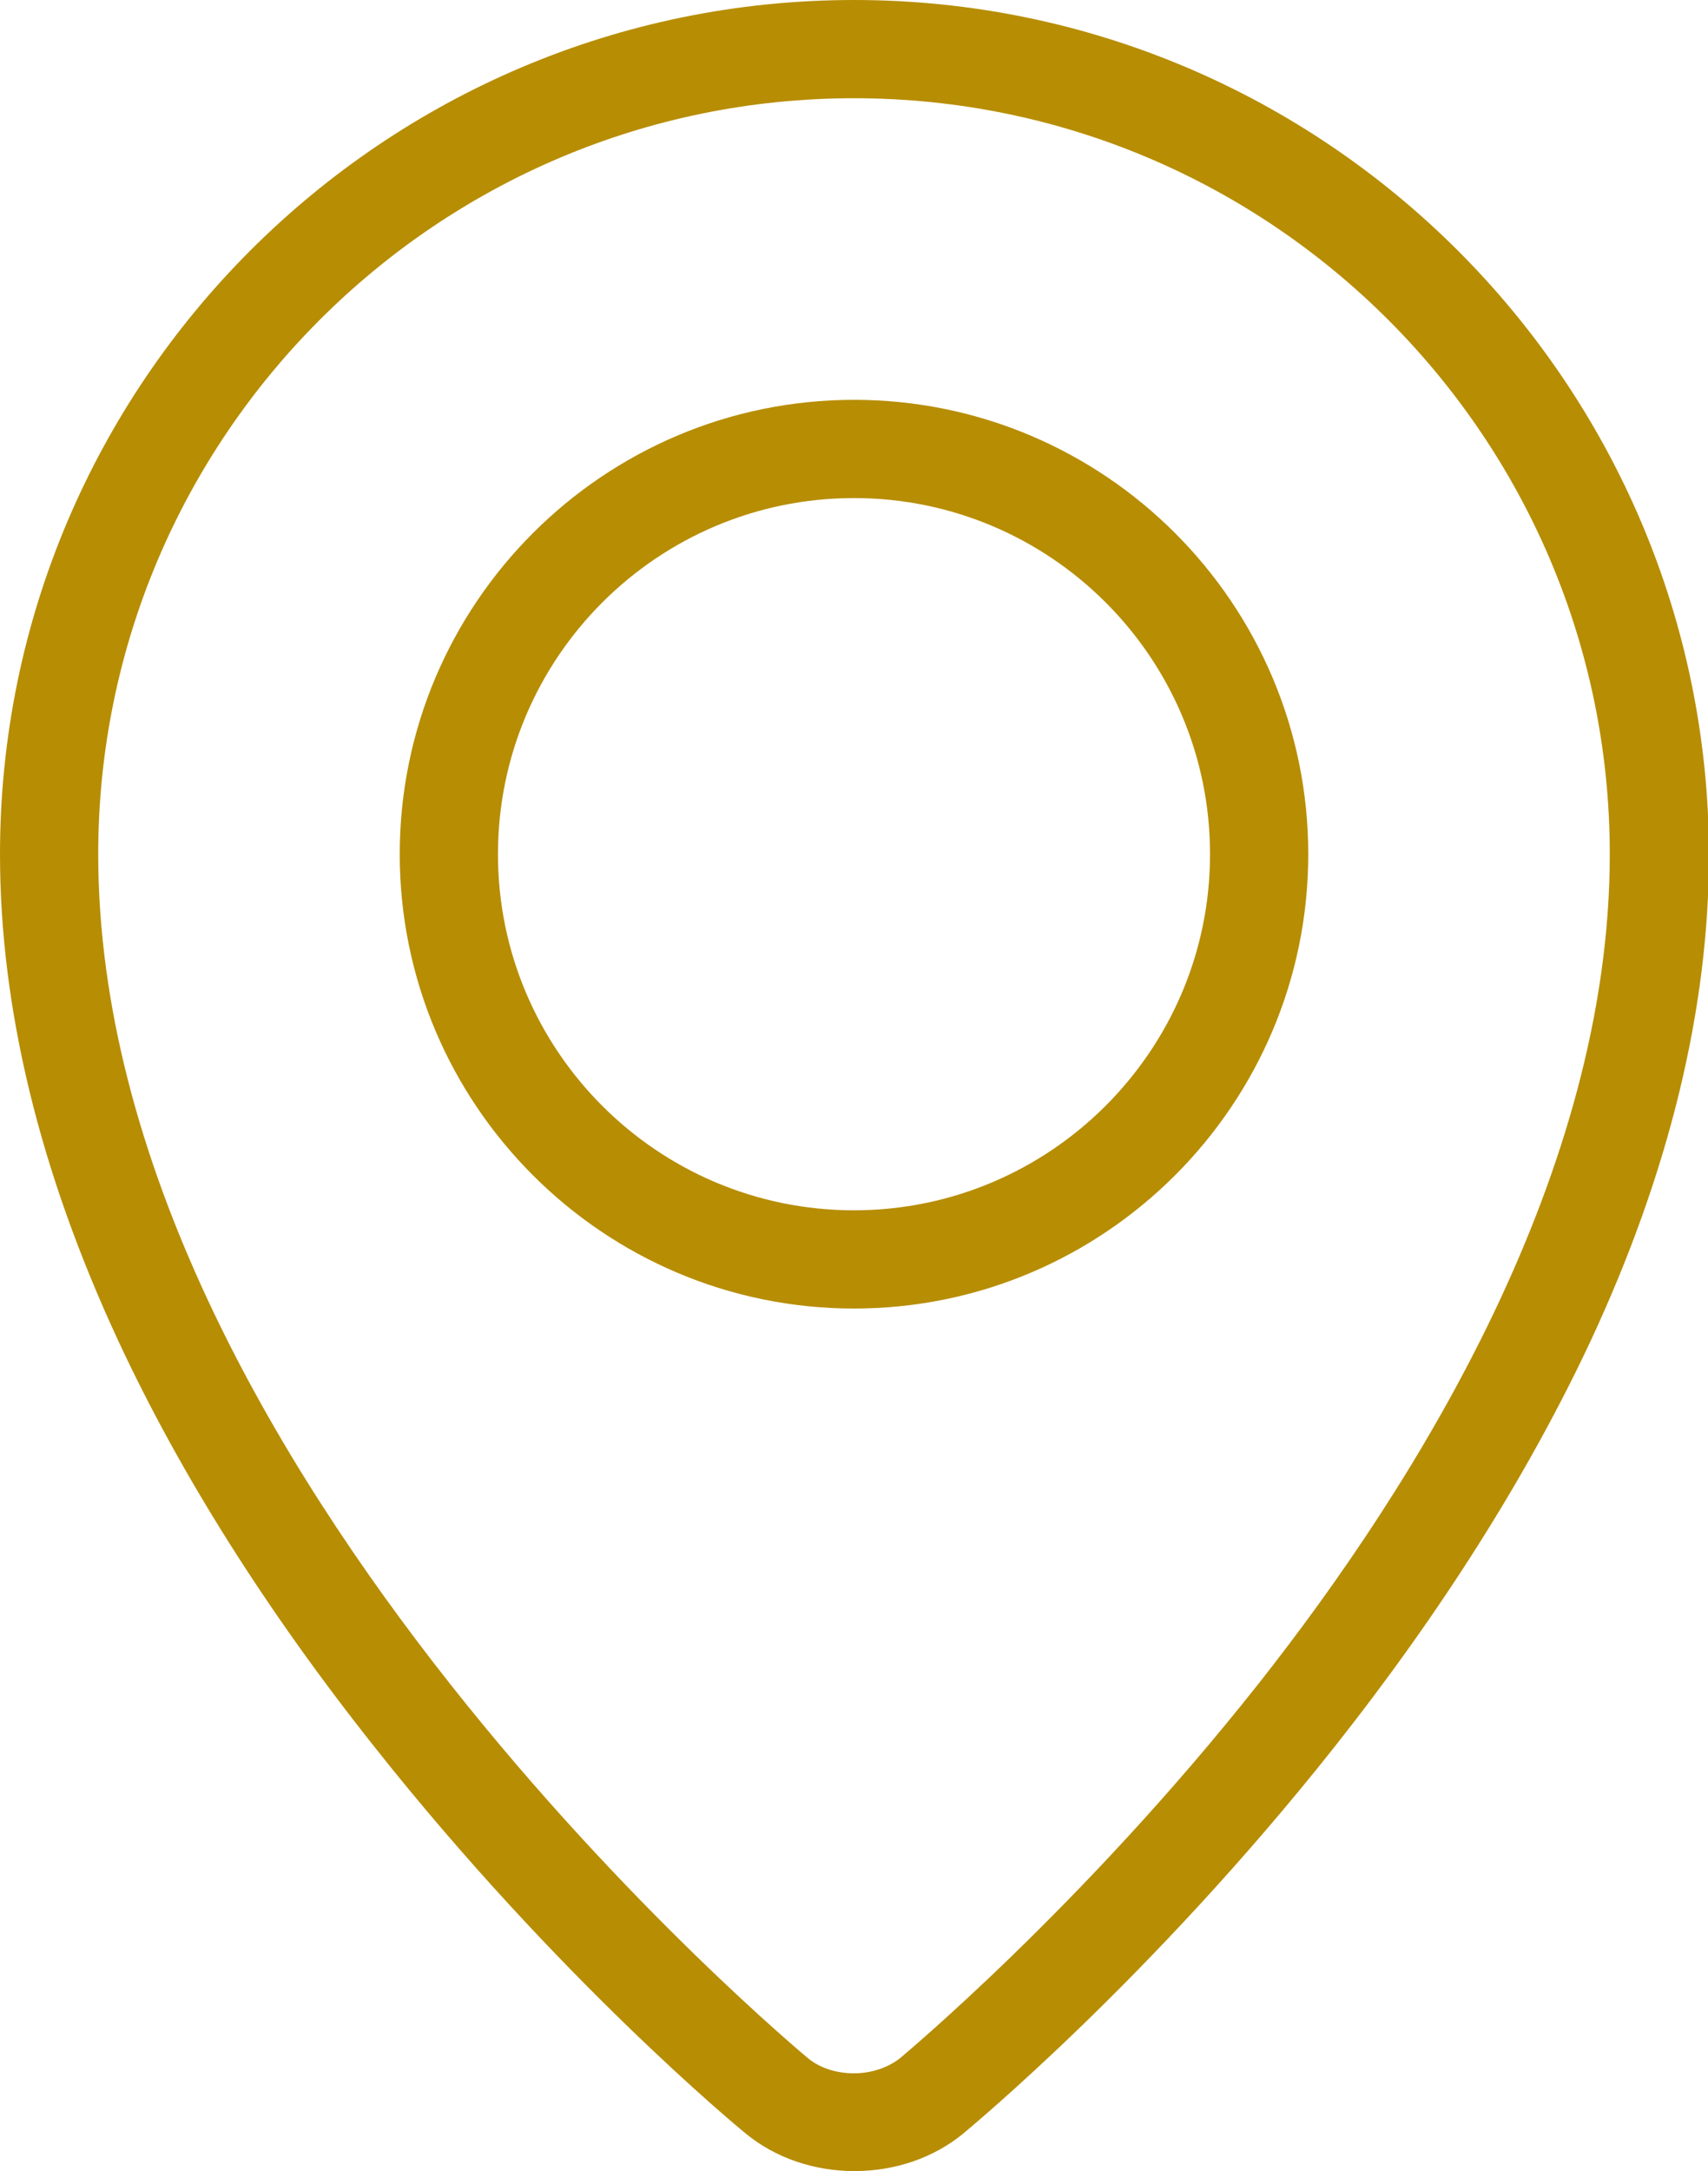
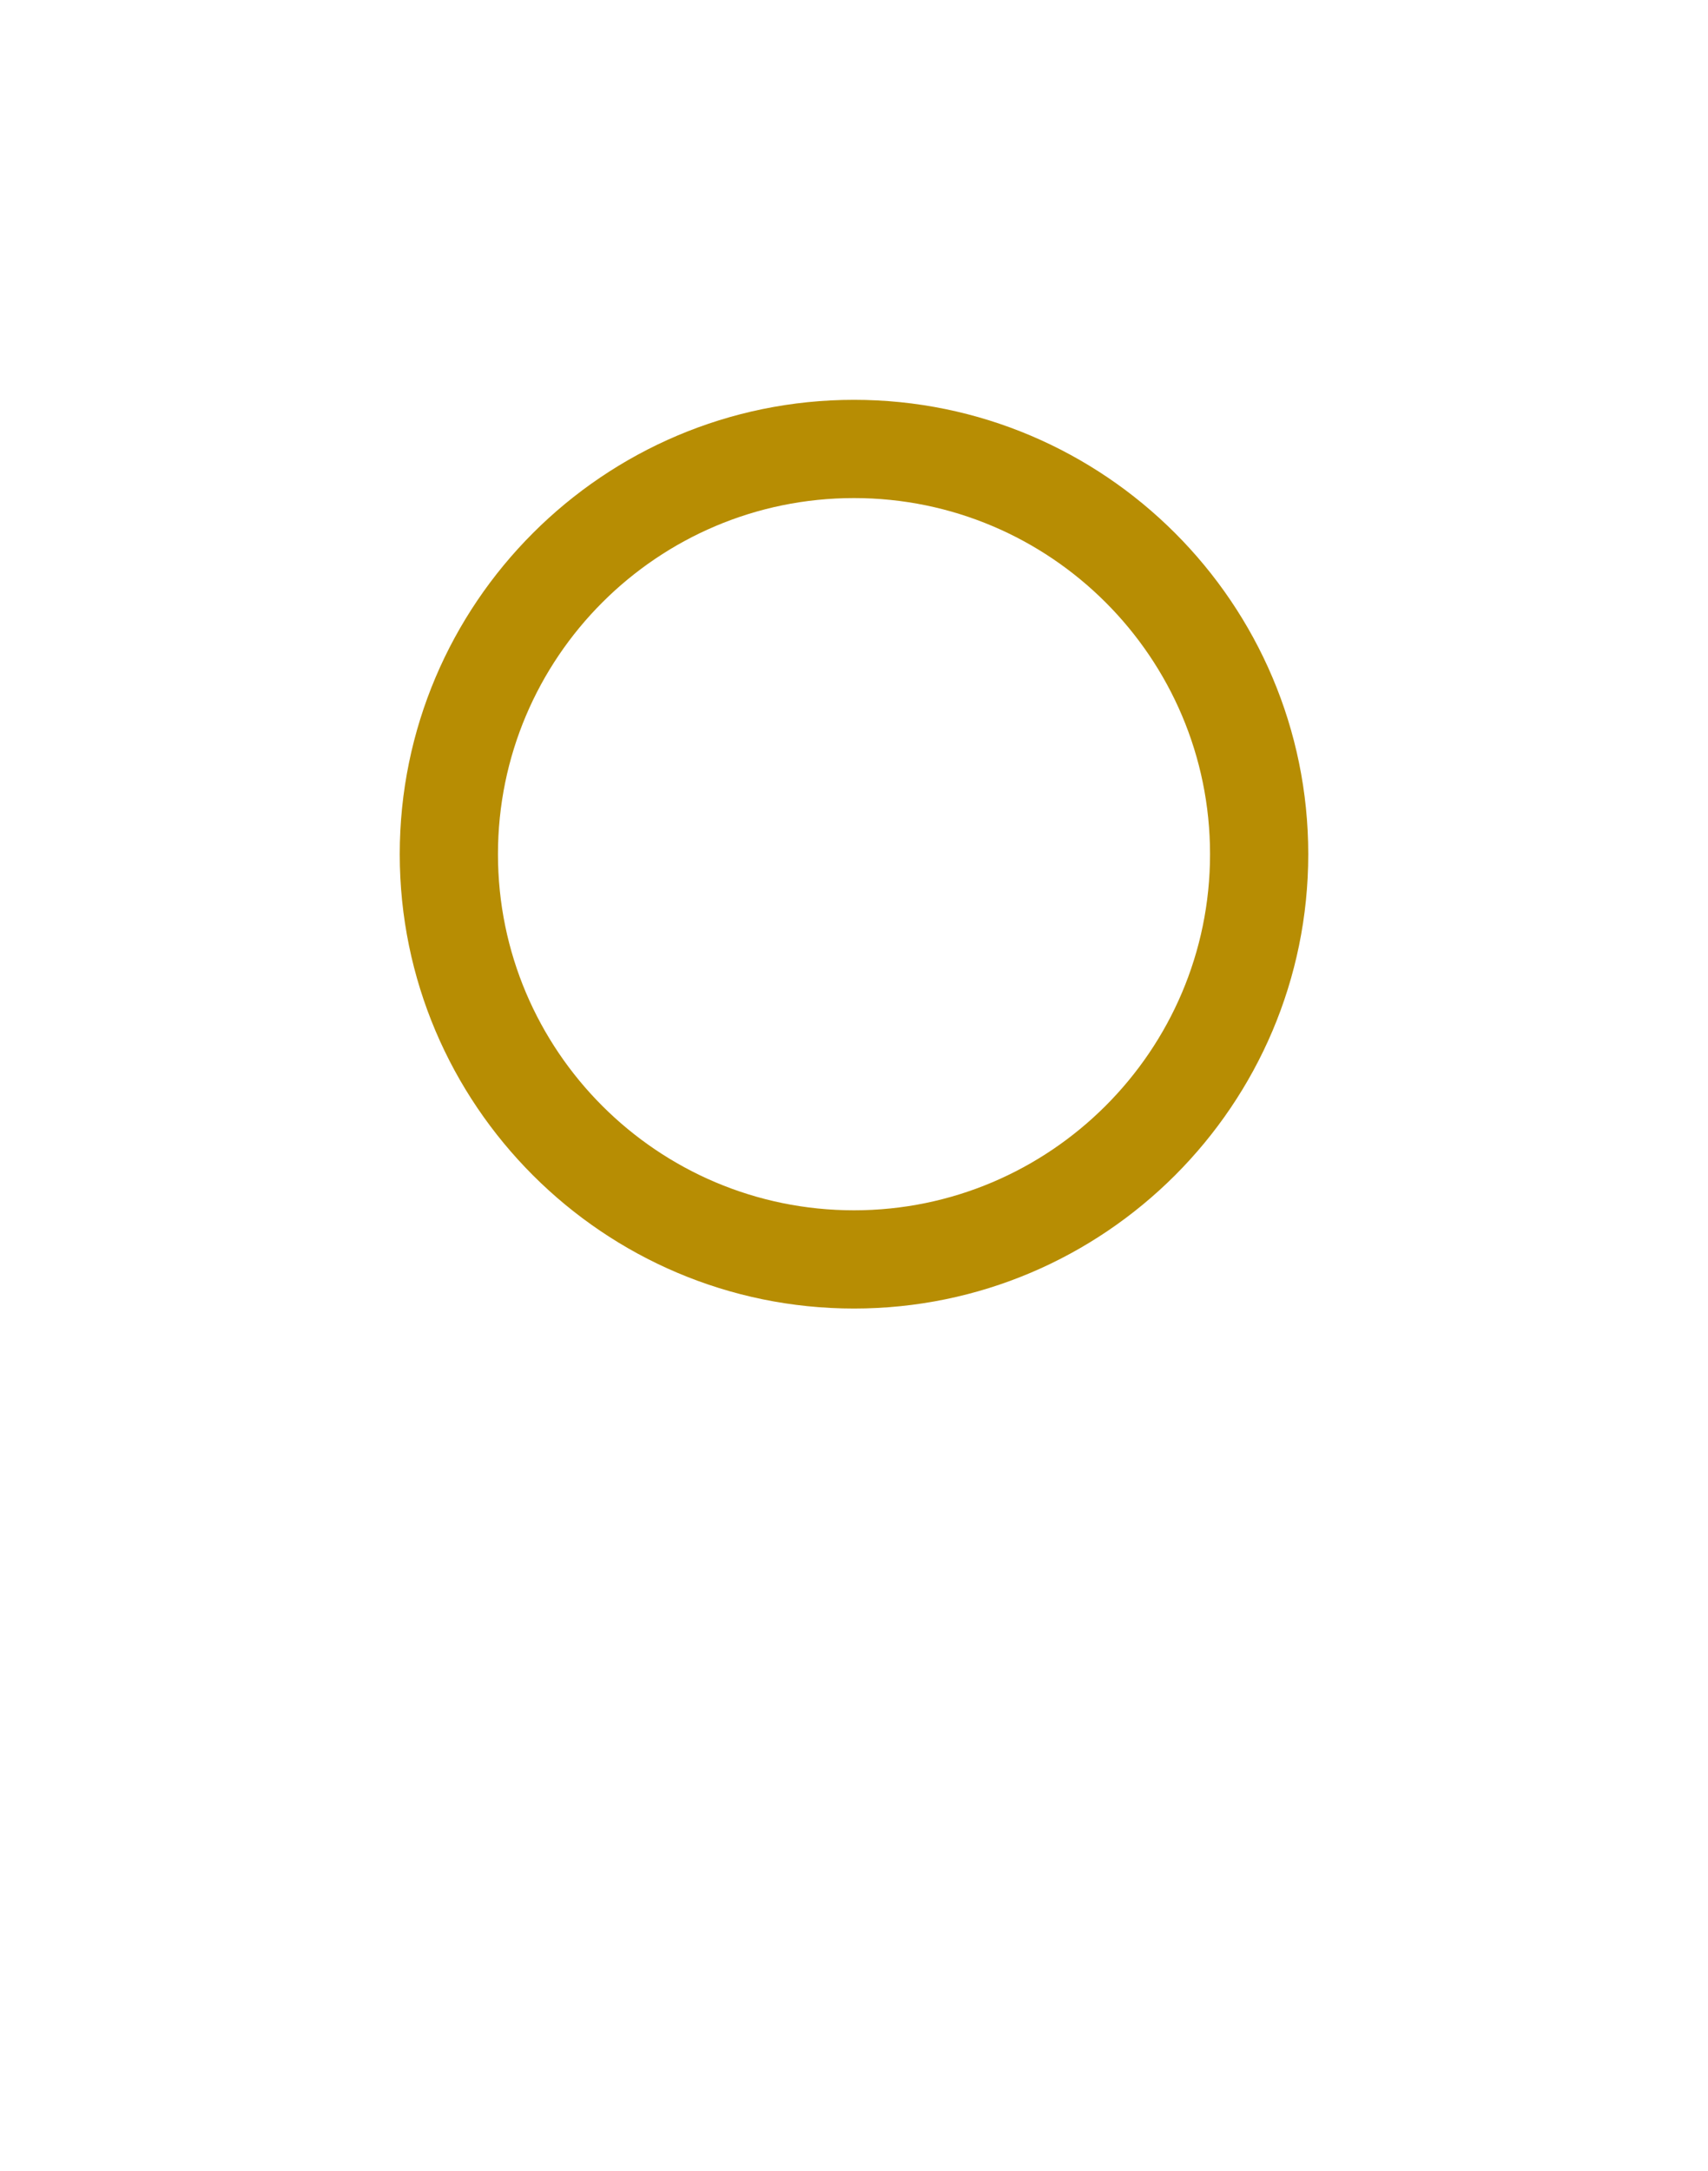
<svg xmlns="http://www.w3.org/2000/svg" version="1.1" id="Capa_1" x="0px" y="0px" viewBox="0 0 347.8 442" style="enable-background:new 0 0 347.8 442;" xml:space="preserve">
  <style type="text/css">
	.st0{fill:#B78D03;}
</style>
  <g>
-     <path class="st0" d="M173.9,0C78,0,0,78,0,173.9c0,31.4,8.1,64.7,24.1,99.1c12.6,27.1,30.2,55,52.2,82.7   c37.3,47.1,74,77.4,75.6,78.7c6,4.9,13.8,7.6,22.1,7.6s16.1-2.7,22.1-7.6c1.5-1.3,38.3-31.6,75.6-78.7c22-27.8,39.5-55.6,52.2-82.7   c16-34.3,24.1-67.7,24.1-99.1C347.8,78,269.8,0,173.9,0z M256.1,343c-36,45.5-72.5,75.7-72.8,76c-2.4,1.9-5.8,3.1-9.4,3.1   s-7-1.1-9.4-3.1C163.1,417.8,20,299,20,173.9C20,89,89,20,173.9,20s153.9,69,153.9,153.9C327.8,238.7,288.8,301.6,256.1,343z" />
    <path class="st0" d="M173.9,81.4c-51,0-92.5,41.5-92.5,92.5s41.5,92.5,92.5,92.5s92.5-41.5,92.5-92.5S224.9,81.4,173.9,81.4z    M173.9,246.4c-40,0-72.5-32.5-72.5-72.5s32.5-72.5,72.5-72.5s72.5,32.5,72.5,72.5S213.8,246.4,173.9,246.4z" />
  </g>
</svg>